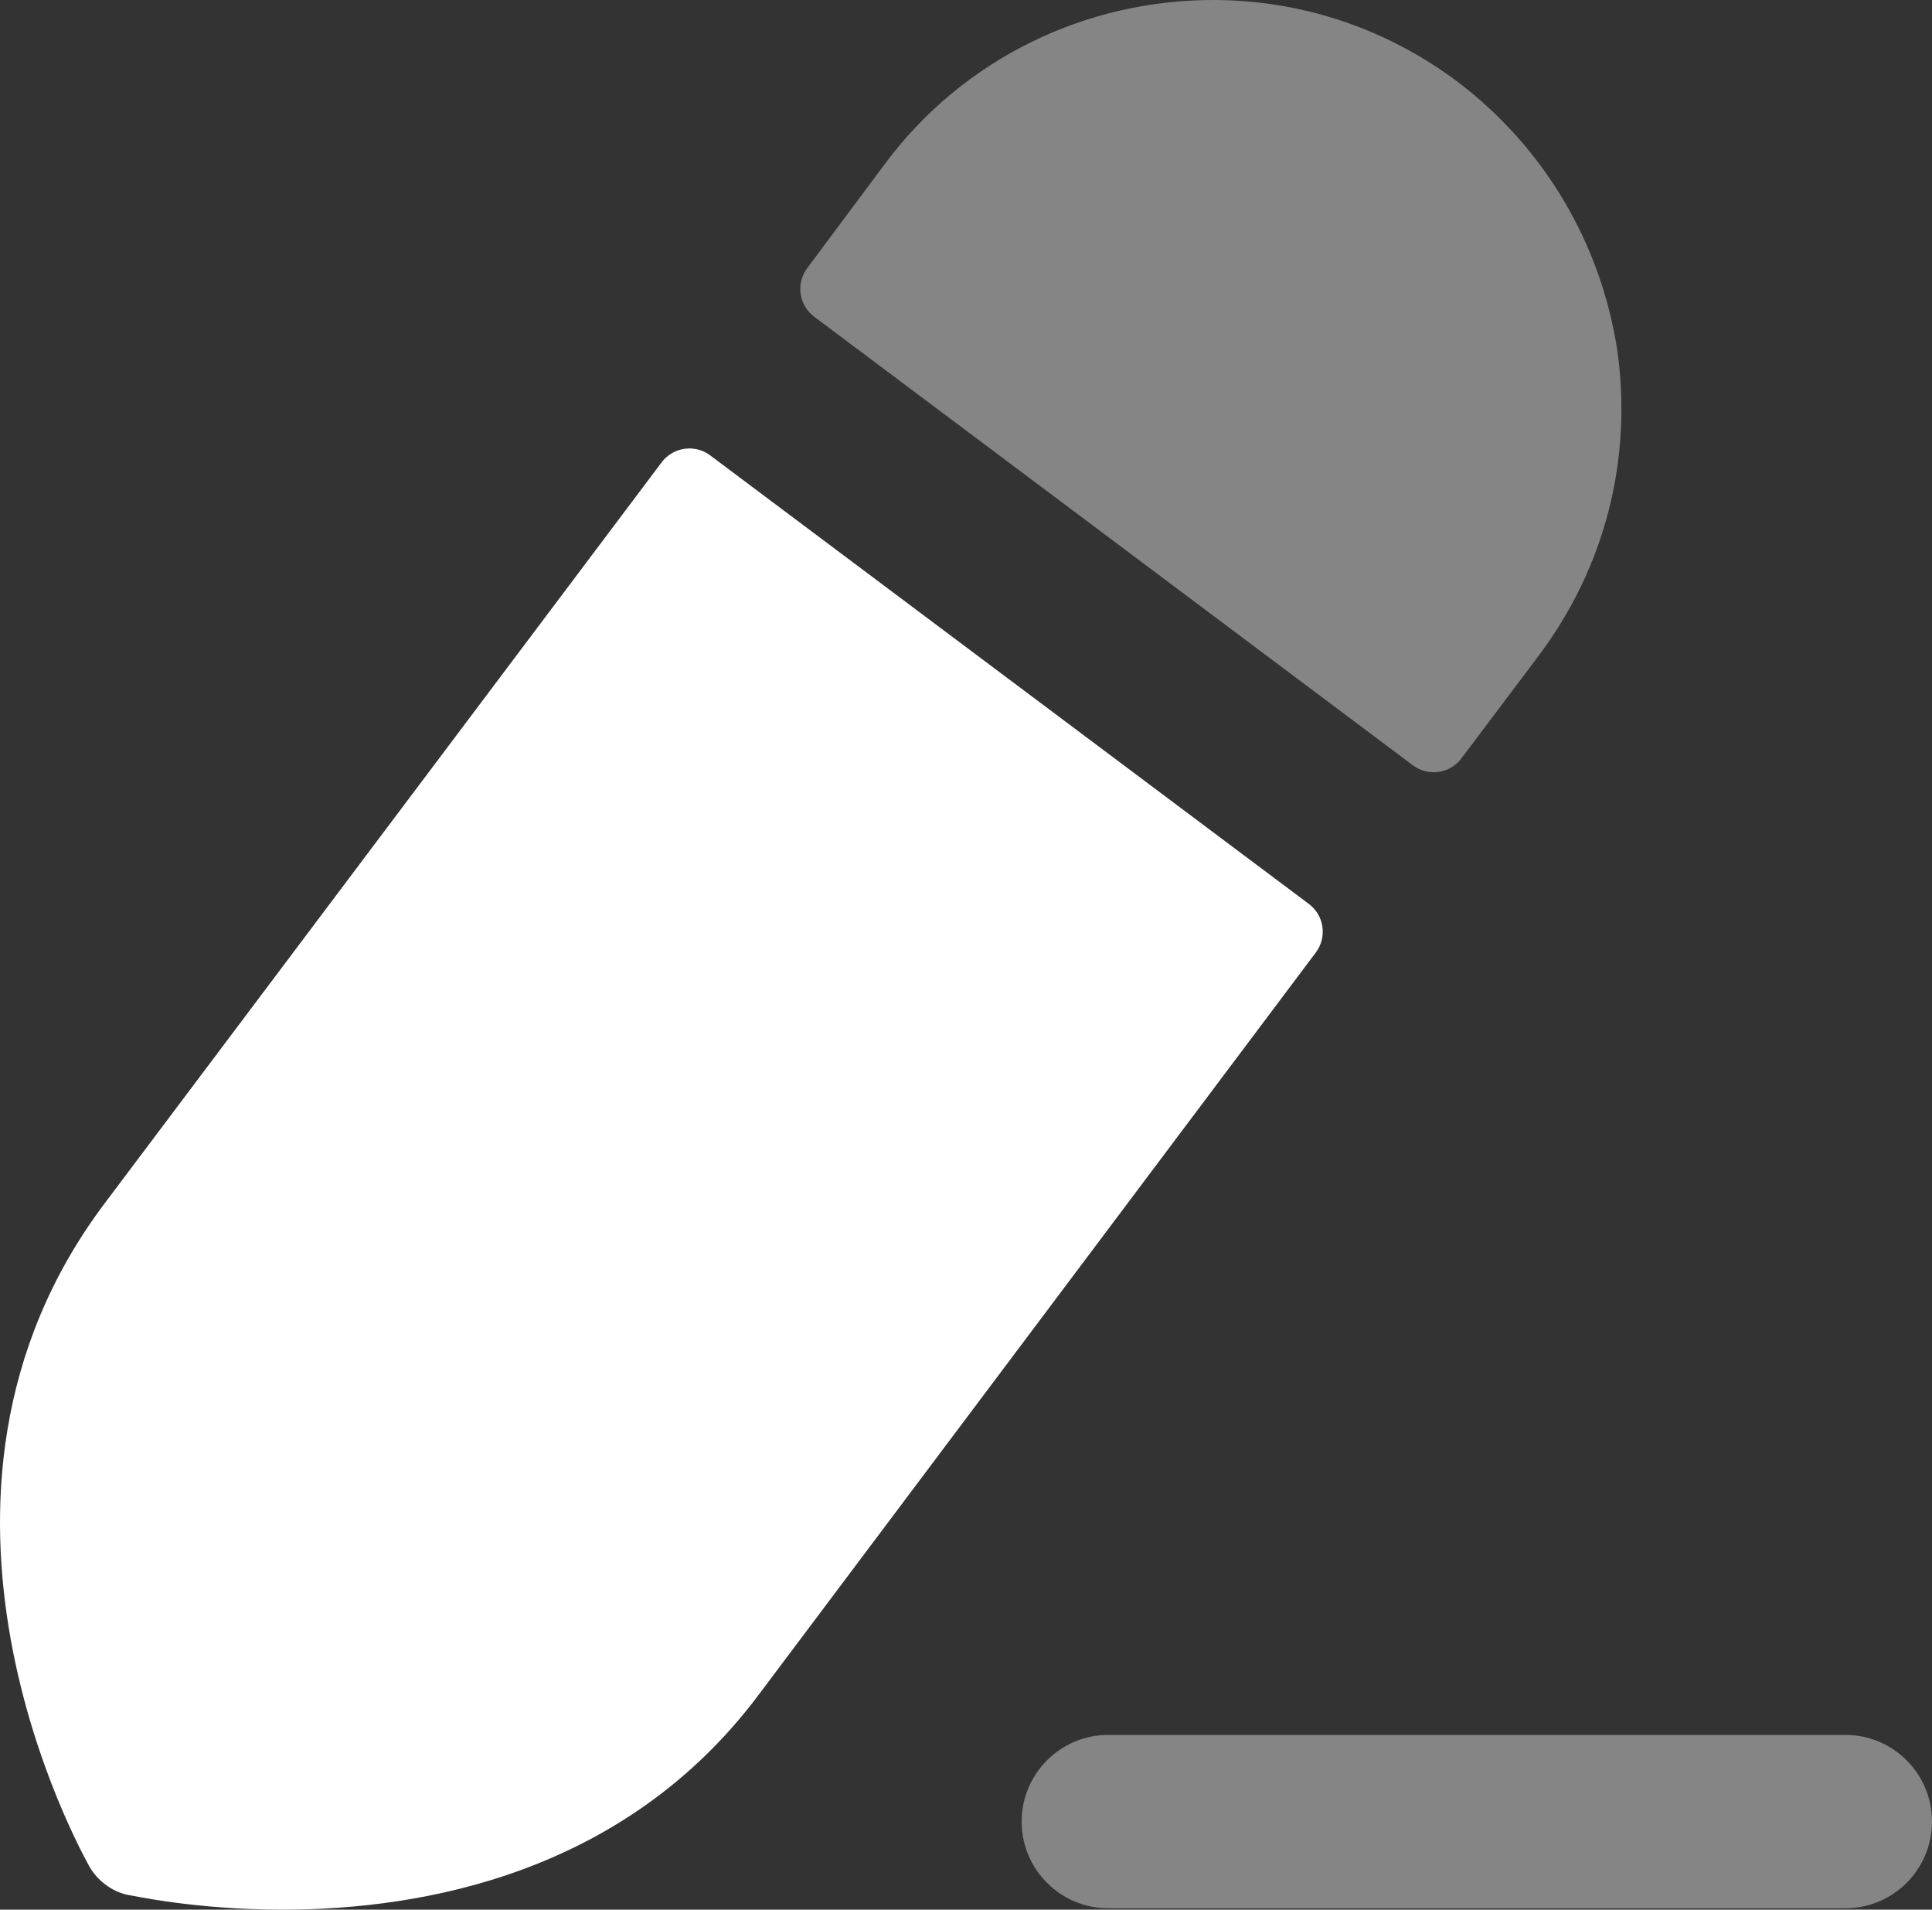
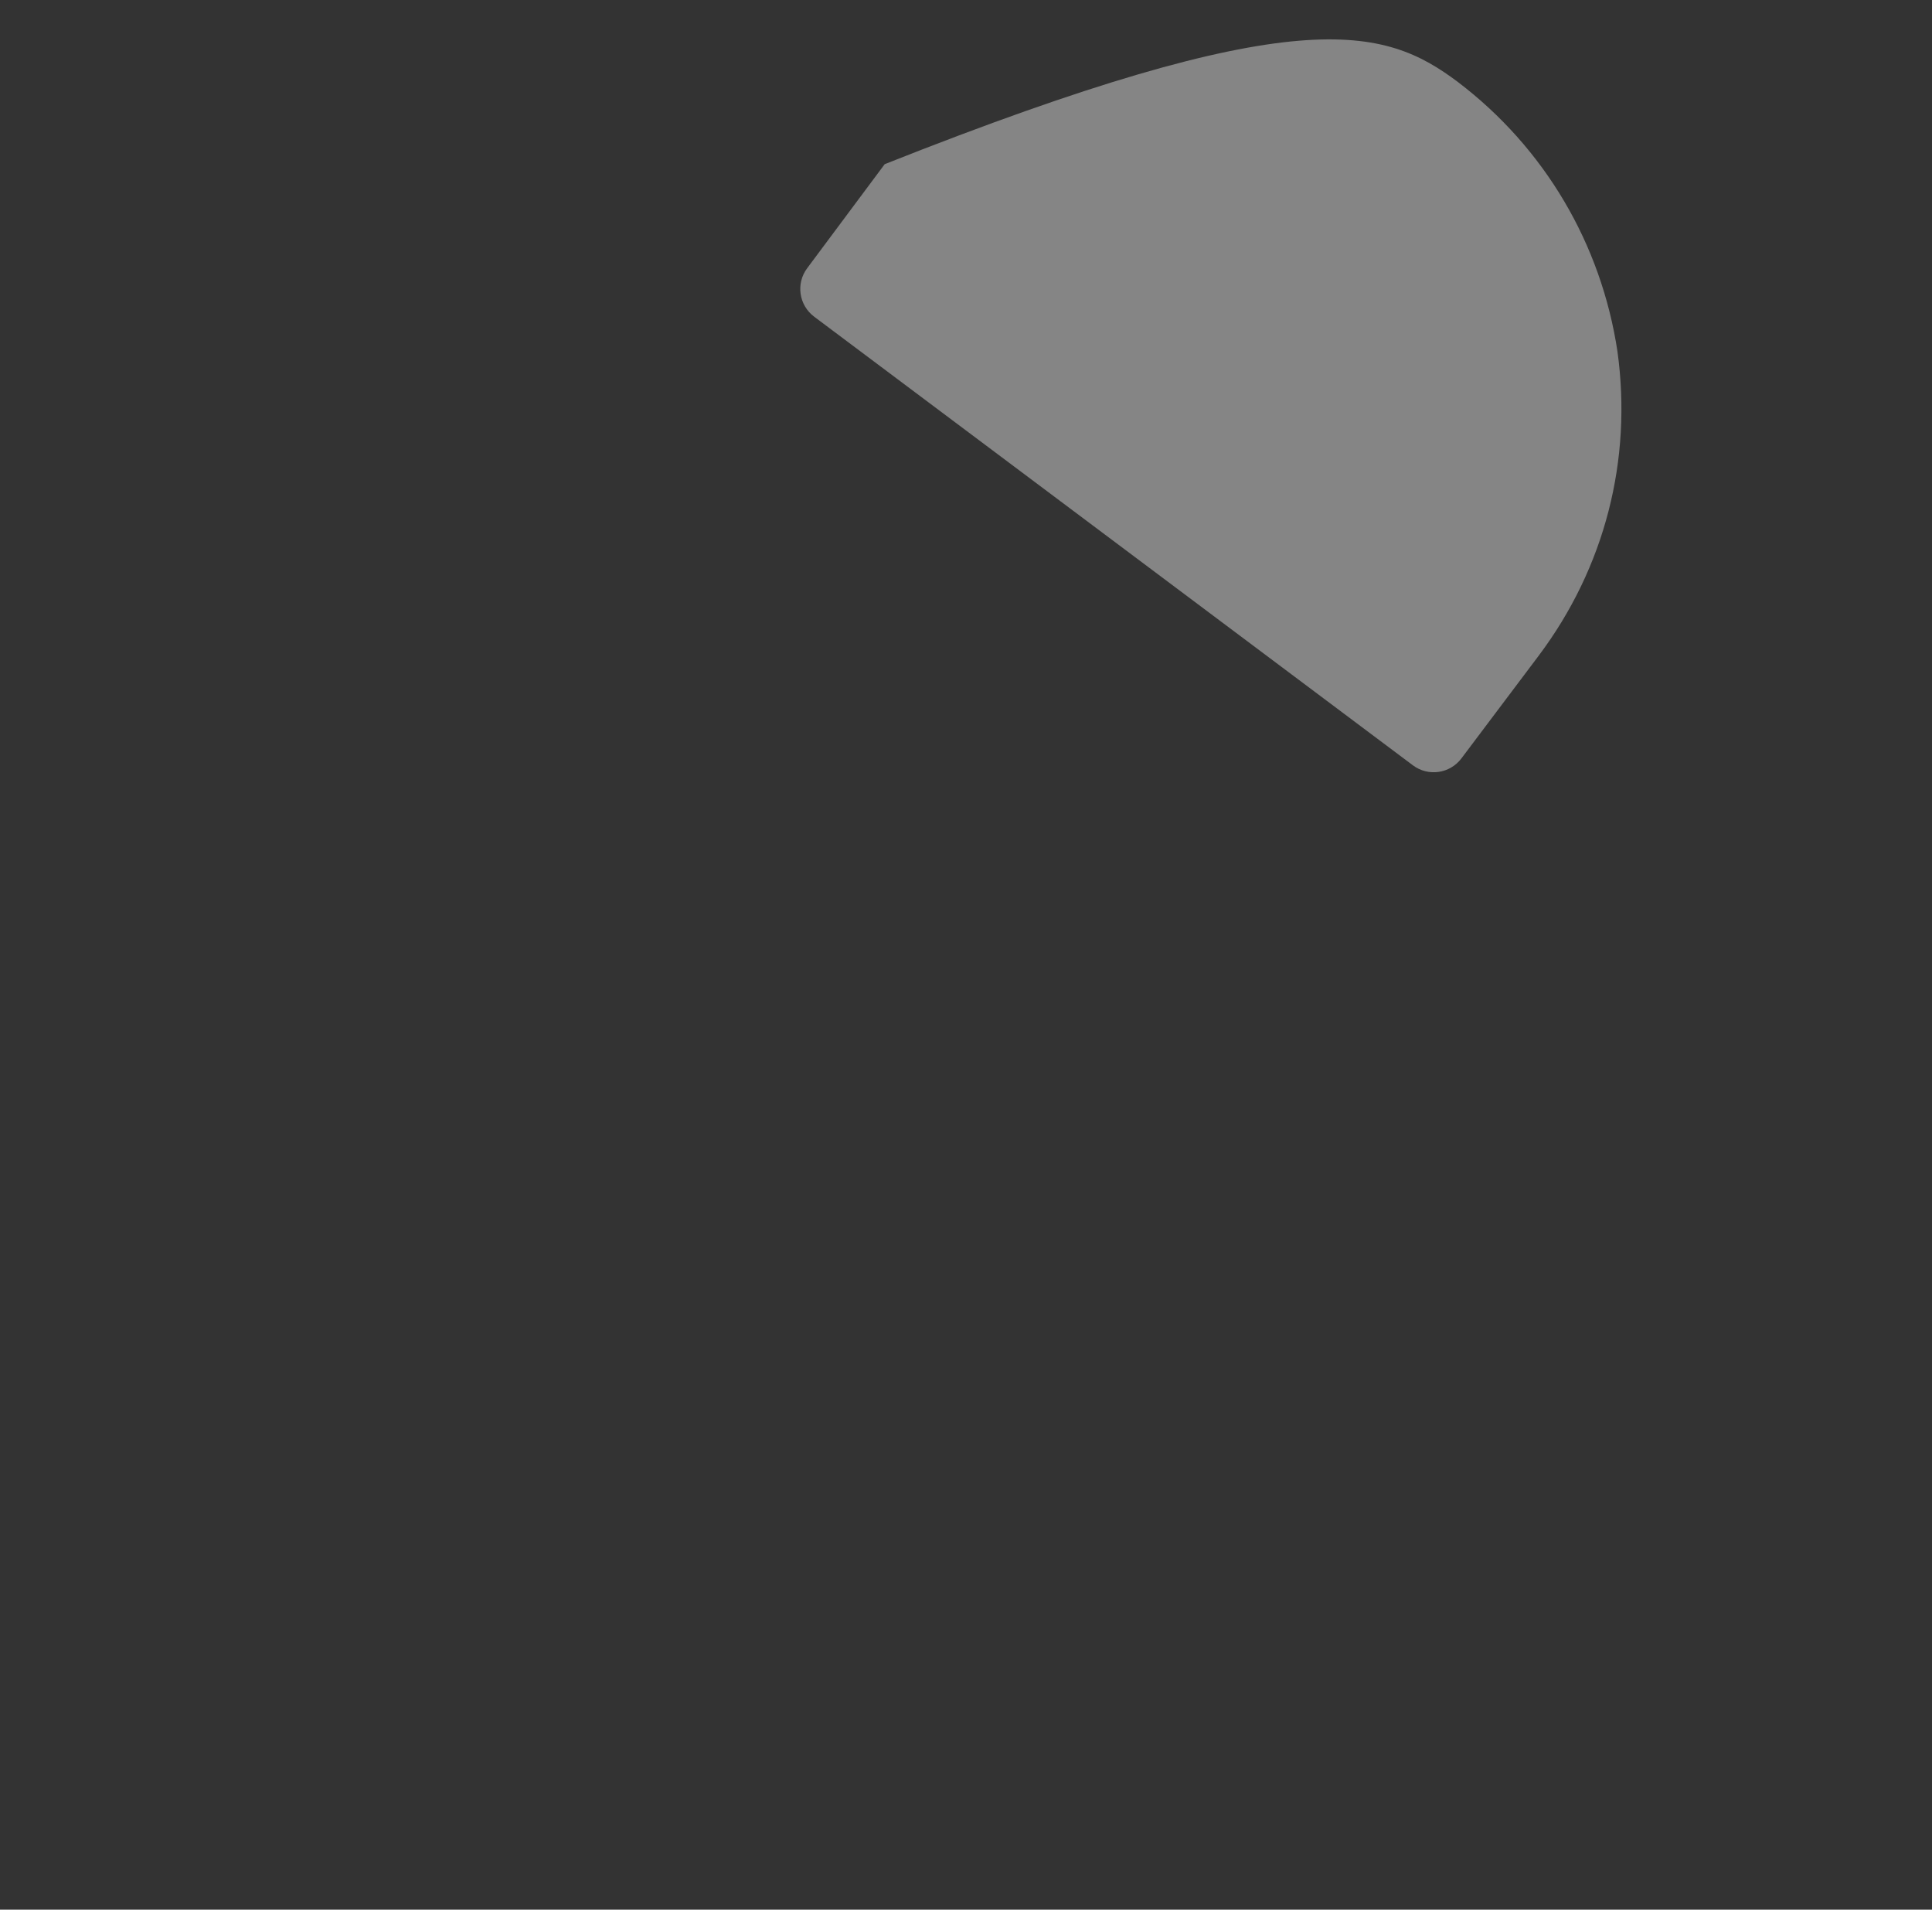
<svg xmlns="http://www.w3.org/2000/svg" fill="none" height="100%" overflow="visible" preserveAspectRatio="none" style="display: block;" viewBox="0 0 27.861 27.533" width="100%">
  <rect x="0" y="0" width="27.861" height="27.533" fill="#333333" stroke="none" />
  <g id="Group 37007">
-     <path clip-rule="evenodd" d="M9.542 6.665C9.708 6.445 10.021 6.4 10.242 6.566L18.875 13.033C19.096 13.198 19.141 13.512 18.975 13.733L10.942 24.433C9.009 27.016 6.092 27.533 4.075 27.533C2.825 27.533 1.925 27.333 1.825 27.316C1.609 27.266 1.409 27.116 1.292 26.916C1.175 26.7 -1.691 21.6 1.509 17.35L9.542 6.665Z" fill="white" fill-rule="evenodd" id="Vector" />
-     <path clip-rule="evenodd" d="M22.192 9.45L21.075 10.934C20.909 11.155 20.596 11.2 20.375 11.034L11.741 4.566C11.52 4.4 11.475 4.088 11.64 3.867L12.758 2.367C13.908 0.817 15.691 0 17.491 0C18.725 0 19.958 0.383 21.025 1.183C22.275 2.133 23.091 3.517 23.325 5.067C23.541 6.633 23.142 8.183 22.192 9.45Z" fill="white" fill-rule="evenodd" id="Vector_2" opacity="0.4" />
-     <path clip-rule="evenodd" d="M26.611 25.013H15.983C15.293 25.013 14.733 25.573 14.733 26.263C14.733 26.953 15.293 27.513 15.983 27.513H26.611C27.301 27.513 27.861 26.953 27.861 26.263C27.861 25.573 27.301 25.013 26.611 25.013Z" fill="white" fill-rule="evenodd" id="Vector_3" opacity="0.4" />
+     <path clip-rule="evenodd" d="M22.192 9.45L21.075 10.934C20.909 11.155 20.596 11.2 20.375 11.034L11.741 4.566C11.52 4.4 11.475 4.088 11.64 3.867L12.758 2.367C18.725 0 19.958 0.383 21.025 1.183C22.275 2.133 23.091 3.517 23.325 5.067C23.541 6.633 23.142 8.183 22.192 9.45Z" fill="white" fill-rule="evenodd" id="Vector_2" opacity="0.4" />
  </g>
</svg>